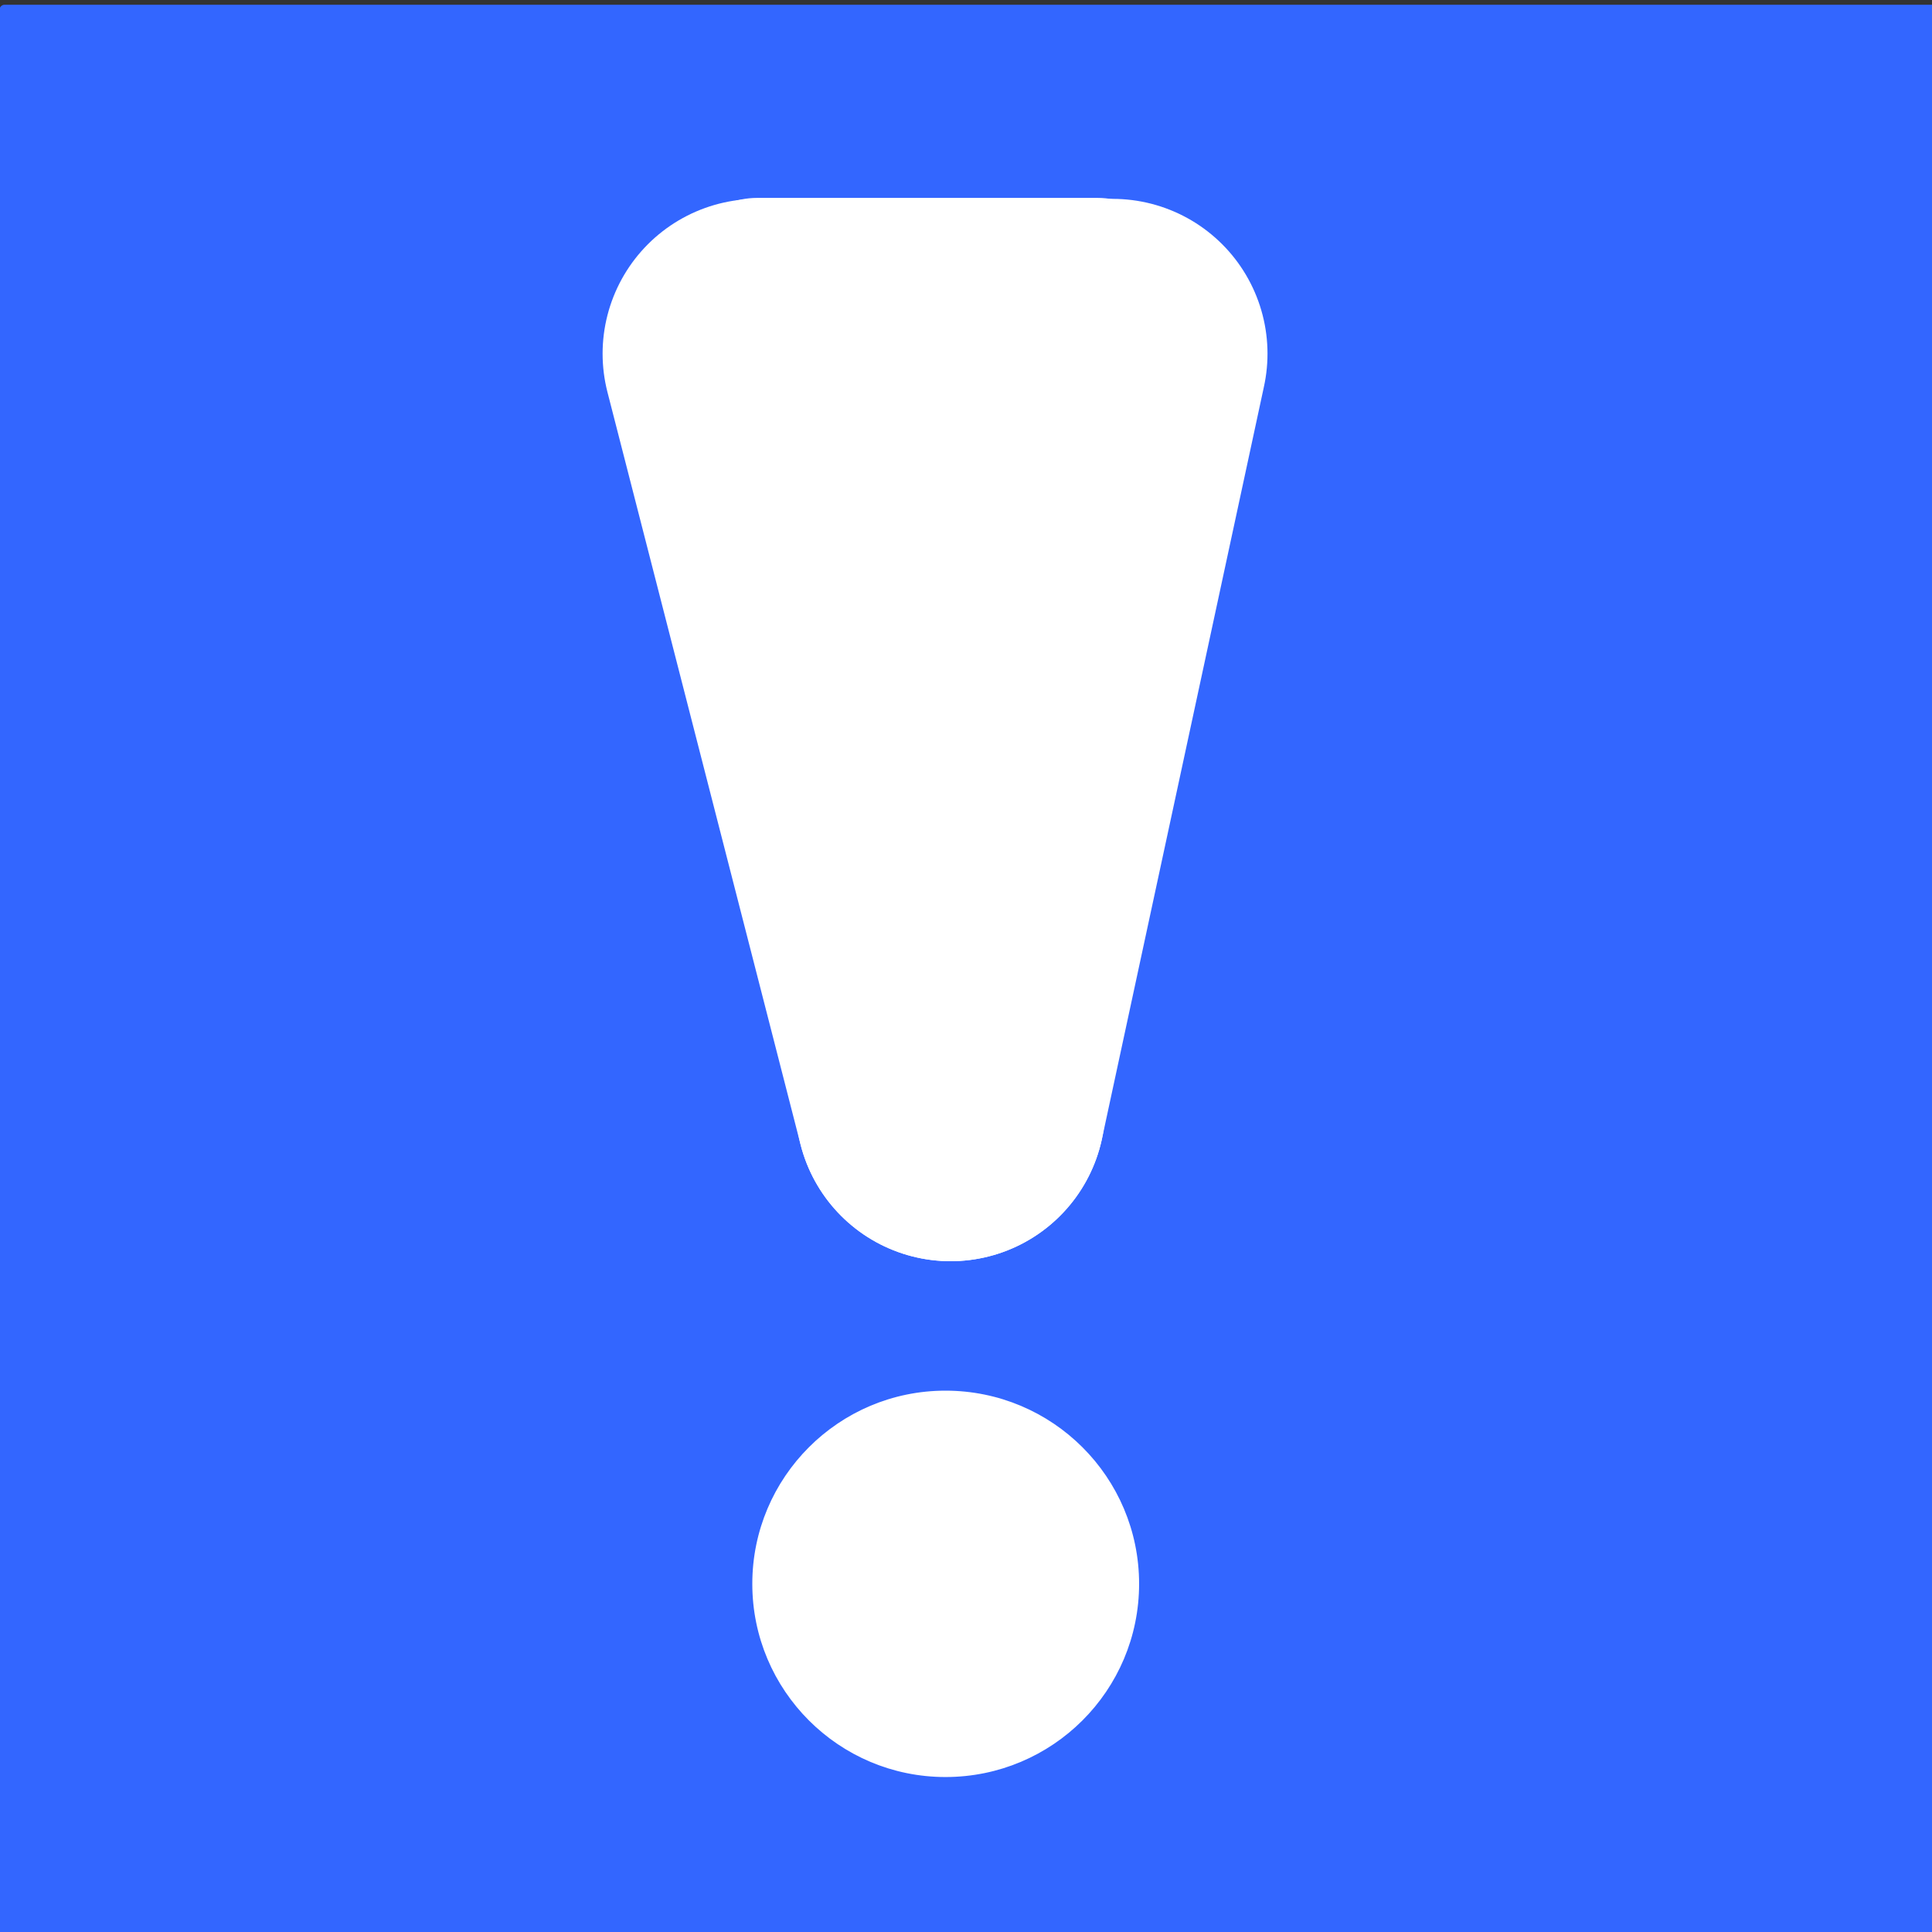
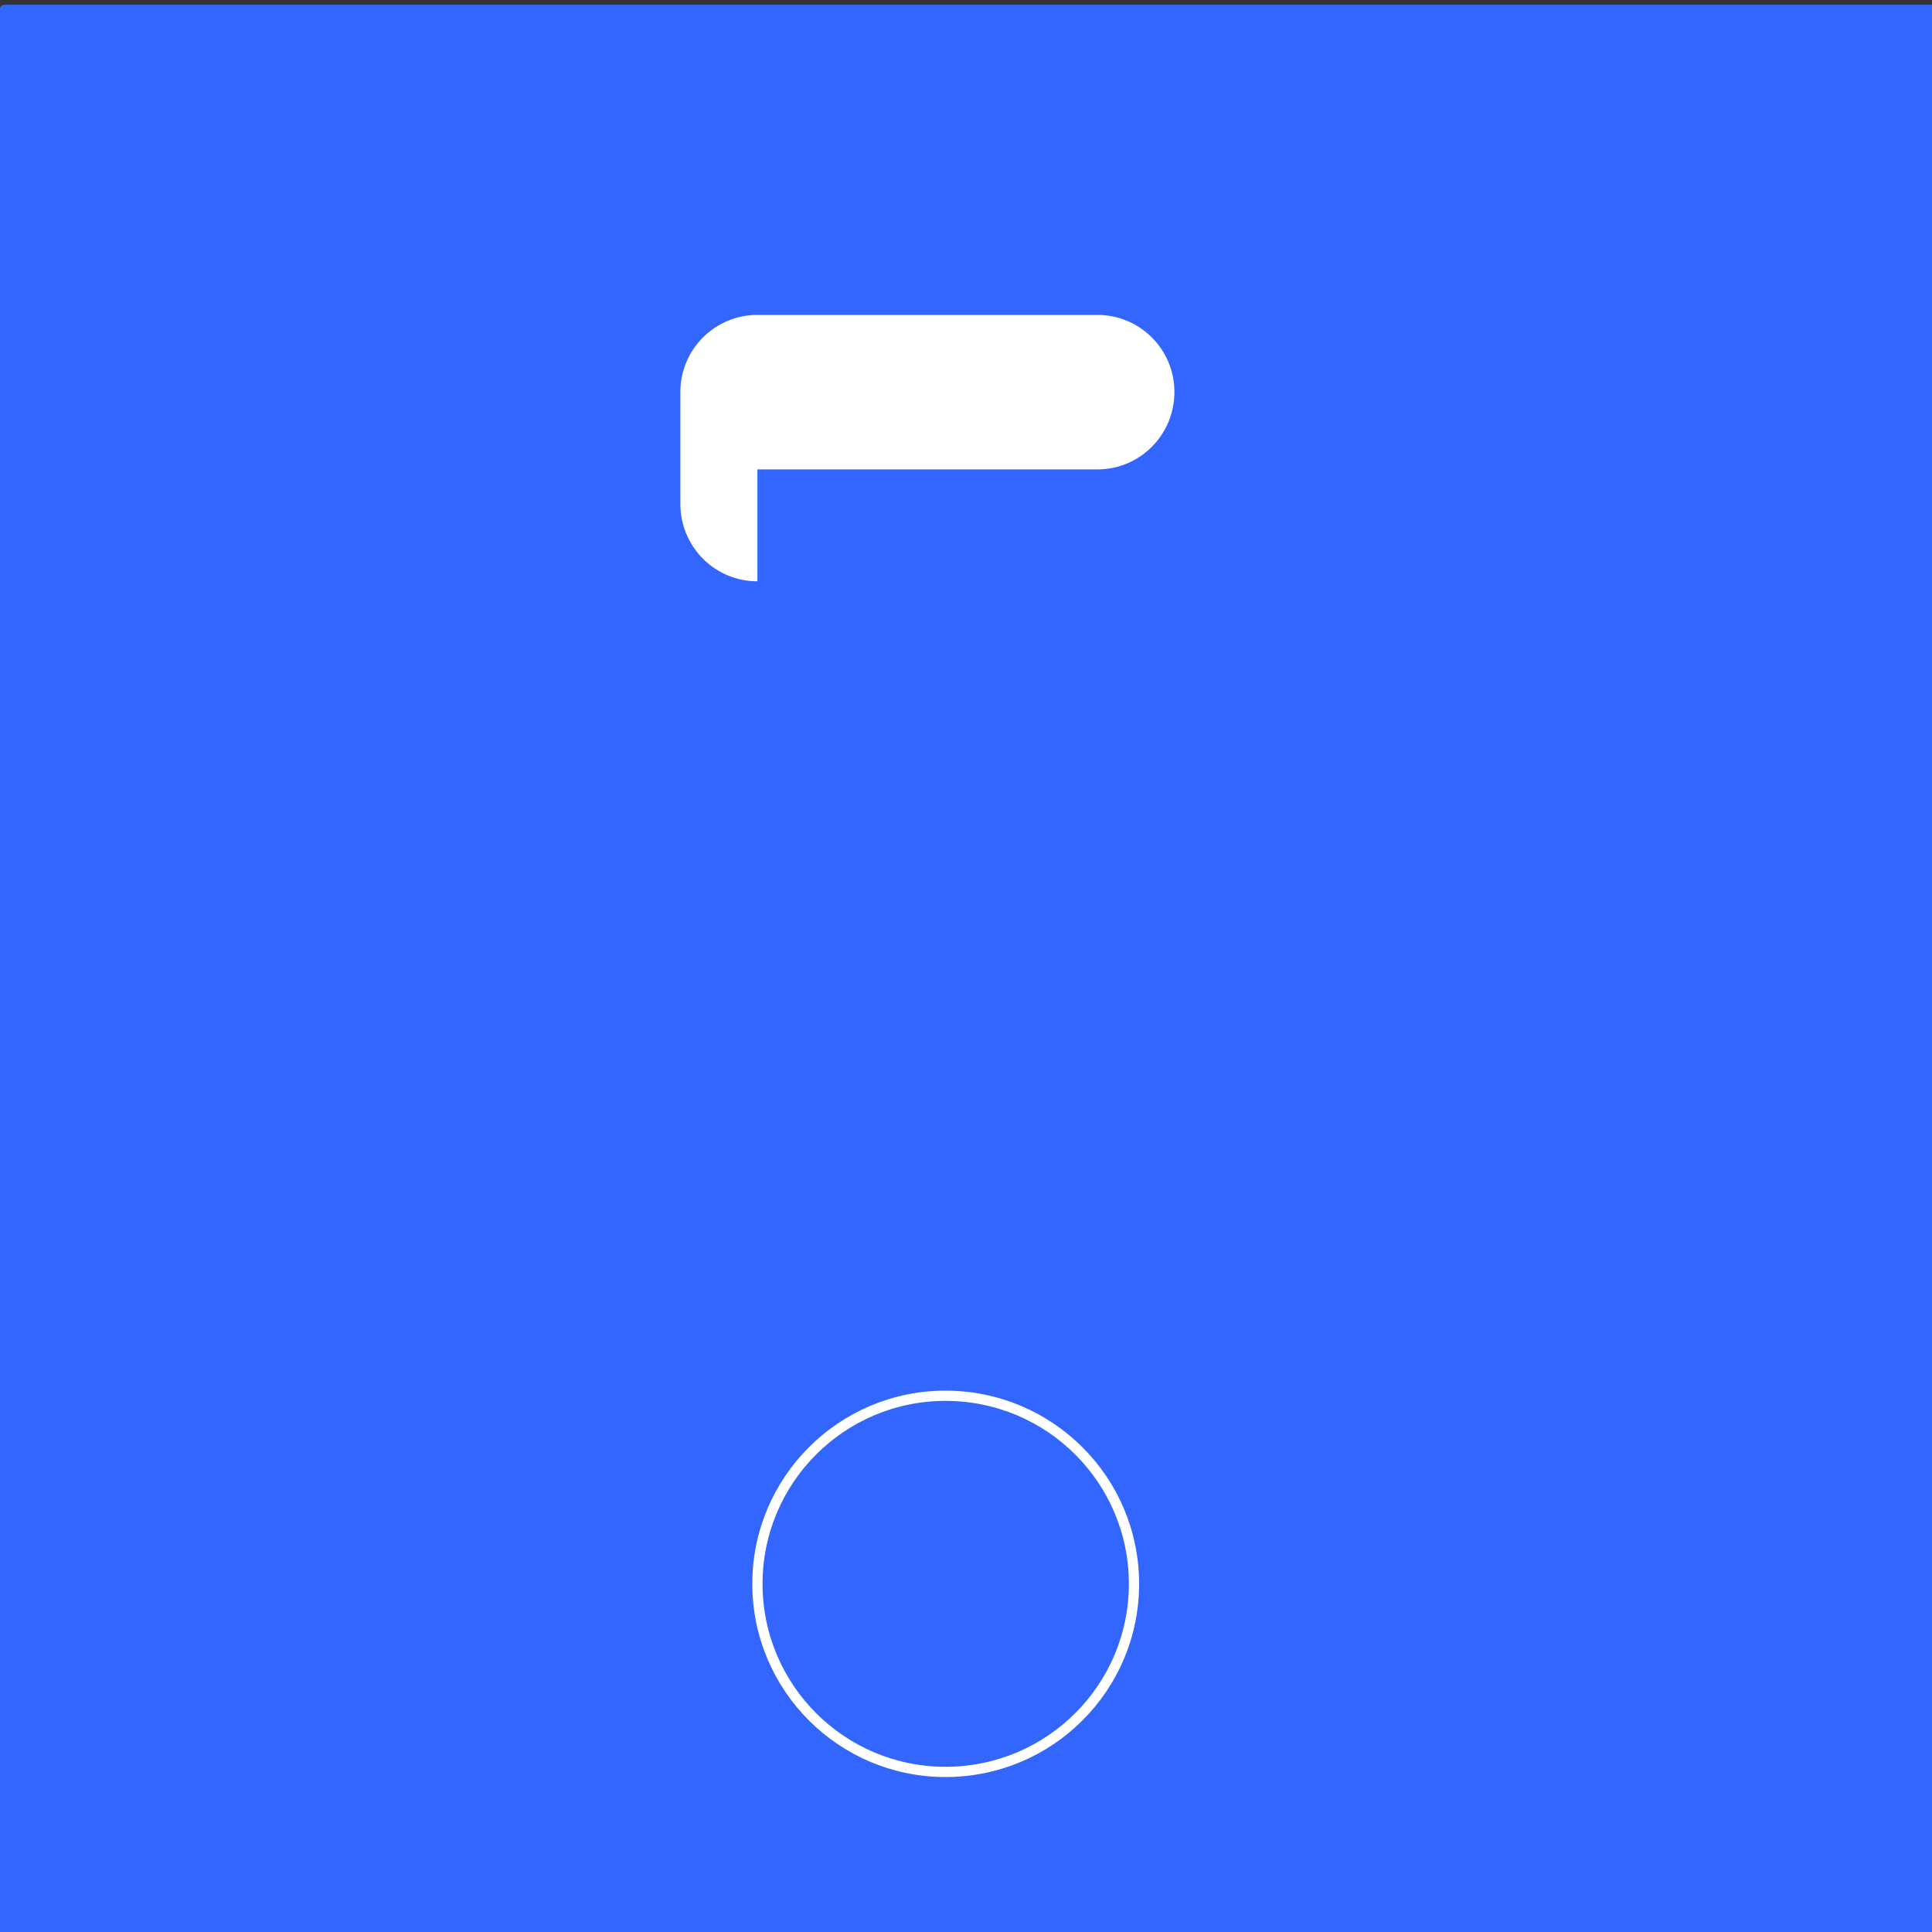
<svg xmlns="http://www.w3.org/2000/svg" xmlns:ns1="http://www.inkscape.org/namespaces/inkscape" xmlns:ns2="http://sodipodi.sourceforge.net/DTD/sodipodi-0.dtd" version="1.1" width="118" height="118" id="svg2" ns1:version="0.91 r13725" ns2:docname="ezyreport.svg">
  <rect width="100%" height="100%" fill="#333333" stroke="none" />
  <ns2:namedview pagecolor="#ffffff" bordercolor="#666666" borderopacity="1" objecttolerance="10" gridtolerance="10" guidetolerance="10" ns1:pageopacity="0" ns1:pageshadow="2" ns1:window-width="691" ns1:window-height="480" id="namedview15" showgrid="false" ns1:zoom="2" ns1:cx="59" ns1:cy="59" ns1:window-x="0" ns1:window-y="0" ns1:window-maximized="0" ns1:current-layer="svg2" />
  <defs id="defs4" />
  <g transform="translate(0,-934.362)" id="layer1">
    <g transform="matrix(0.998,0,0,0.998,-0.964,933.715)" id="g3671">
      <path d="m 1.25,1.25 0,118.125 118.125,0 0,-118.125 -118.125,0 z" id="path3673" style="fill:#3366ff;fill-opacity:1;fill-rule:evenodd;stroke:none" />
      <path d="m 1.25,119.375 118.125,0 0,-118.125 -118.125,0 0,118.125 z" id="path3675" style="fill:none;stroke:#3366ff;stroke-width:0.626px;stroke-linecap:round;stroke-linejoin:round;stroke-opacity:1;stroke-dasharray:none" />
-       <path d="m 70.365,97.578 c 0,-6.354 -5.156,-11.51 -11.536,-11.51 -6.354,0 -11.51,5.156 -11.51,11.51 0,6.354 5.156,11.51 11.51,11.51 6.38,0 11.536,-5.156 11.536,-11.51" id="path3677" style="fill:#ffffff;fill-opacity:1;fill-rule:evenodd;stroke:none" />
      <path d="m 70.365,97.578 c 0,-6.354 -5.156,-11.51 -11.536,-11.51 -6.354,0 -11.51,5.156 -11.51,11.51 0,6.354 5.156,11.51 11.51,11.51 6.38,0 11.536,-5.156 11.536,-11.51" id="path3679" style="fill:none;stroke:#ffffff;stroke-width:0.626px;stroke-linecap:round;stroke-linejoin:round;stroke-opacity:1;stroke-dasharray:none" />
-       <path d="M 47.318,22.292 59.141,68.359" id="path3681" style="fill:none;stroke:#ffffff;stroke-width:18.947px;stroke-linecap:round;stroke-linejoin:round;stroke-opacity:1;stroke-dasharray:none" />
-       <path d="M 69.062,22.292 59.141,68.359" id="path3683" style="fill:none;stroke:#ffffff;stroke-width:18.947px;stroke-linecap:round;stroke-linejoin:round;stroke-opacity:1;stroke-dasharray:none" />
-       <path d="m 47.318,29.375 20.807,0 c 2.604,0 4.714,-2.109 4.714,-4.74 0,0 0,0 0,0 l 0,0 0,-6.849 c 0,-2.604 -2.109,-4.714 -4.714,-4.714 l 0,0 -20.807,0 c -2.604,0 -4.714,2.109 -4.714,4.714 l 0,0 0,6.849 c 0,2.63 2.109,4.74 4.714,4.74 z" id="path3685" style="fill:#ffffff;fill-opacity:1;fill-rule:evenodd;stroke:none" />
-       <path d="m 47.318,29.375 20.807,0 c 2.604,0 4.714,-2.109 4.714,-4.74 0,0 0,0 0,0 l 0,0 0,-6.849 c 0,-2.604 -2.109,-4.714 -4.714,-4.714 l 0,0 -20.807,0 c -2.604,0 -4.714,2.109 -4.714,4.714 l 0,0 0,6.849 c 0,2.63 2.109,4.74 4.714,4.74 z" id="path3687" style="fill:none;stroke:#ffffff;stroke-width:0.626px;stroke-linecap:round;stroke-linejoin:round;stroke-opacity:1;stroke-dasharray:none" />
+       <path d="m 47.318,29.375 20.807,0 c 2.604,0 4.714,-2.109 4.714,-4.74 0,0 0,0 0,0 c 0,-2.604 -2.109,-4.714 -4.714,-4.714 l 0,0 -20.807,0 c -2.604,0 -4.714,2.109 -4.714,4.714 l 0,0 0,6.849 c 0,2.63 2.109,4.74 4.714,4.74 z" id="path3685" style="fill:#ffffff;fill-opacity:1;fill-rule:evenodd;stroke:none" />
    </g>
  </g>
</svg>